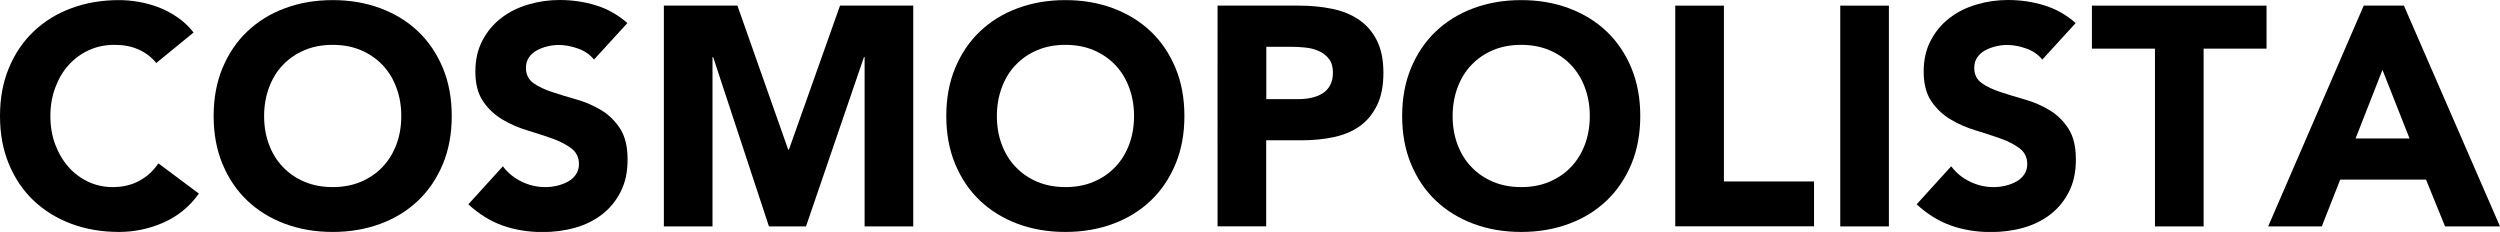
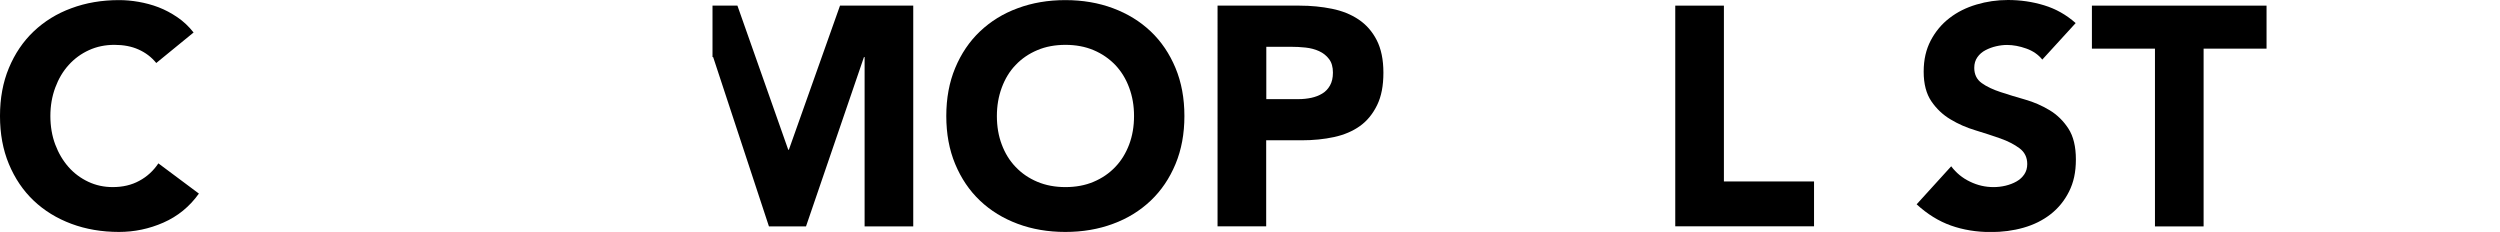
<svg xmlns="http://www.w3.org/2000/svg" id="_レイヤー_2" data-name="レイヤー 2" viewBox="0 0 230.77 21.41">
  <g id="_レイヤー_1-2" data-name="レイヤー 1">
    <g>
      <path d="M14.42,5.81c-.44-.54-.98-.95-1.63-1.24-.64-.29-1.39-.43-2.23-.43s-1.63.16-2.35.49c-.72.33-1.34.78-1.87,1.37-.53.58-.94,1.28-1.24,2.09-.3.81-.45,1.68-.45,2.62s.15,1.84.45,2.63c.3.8.71,1.49,1.22,2.07.52.59,1.13,1.04,1.83,1.37.7.33,1.45.49,2.26.49.92,0,1.74-.19,2.45-.58.71-.38,1.3-.92,1.76-1.61l3.74,2.79c-.86,1.21-1.96,2.1-3.28,2.68-1.32.58-2.69.86-4.09.86-1.59,0-3.06-.25-4.4-.75-1.34-.5-2.5-1.21-3.48-2.14-.98-.93-1.74-2.06-2.29-3.38-.55-1.32-.82-2.8-.82-4.43s.27-3.11.82-4.43c.55-1.32,1.31-2.45,2.29-3.38s2.14-1.65,3.48-2.14c1.34-.5,2.81-.75,4.4-.75.58,0,1.17.05,1.8.16.62.11,1.24.27,1.84.5.6.23,1.18.54,1.74.92s1.06.85,1.5,1.41l-3.45,2.82Z" />
-       <path d="M19.72,10.71c0-1.63.27-3.11.82-4.43.55-1.32,1.31-2.45,2.29-3.38s2.14-1.65,3.48-2.14c1.34-.5,2.81-.75,4.4-.75s3.06.25,4.4.75c1.34.5,2.5,1.21,3.48,2.14s1.74,2.06,2.29,3.38c.55,1.32.82,2.8.82,4.43s-.27,3.11-.82,4.43c-.55,1.32-1.31,2.45-2.29,3.38-.98.93-2.14,1.65-3.48,2.14-1.34.5-2.81.75-4.4.75s-3.06-.25-4.4-.75c-1.34-.5-2.5-1.21-3.48-2.14-.98-.93-1.74-2.06-2.29-3.38-.55-1.32-.82-2.8-.82-4.43ZM24.38,10.71c0,.96.15,1.84.45,2.63.3.8.72,1.49,1.28,2.07.56.59,1.22,1.04,2,1.37.78.33,1.65.49,2.6.49s1.83-.16,2.6-.49c.78-.33,1.44-.78,2-1.37.56-.58.98-1.28,1.28-2.07.3-.8.45-1.67.45-2.63s-.15-1.81-.45-2.62c-.3-.81-.72-1.5-1.28-2.09-.56-.58-1.22-1.04-2-1.37-.78-.33-1.65-.49-2.6-.49s-1.83.16-2.6.49c-.78.33-1.44.78-2,1.37-.56.58-.98,1.28-1.28,2.09-.3.81-.45,1.68-.45,2.62Z" />
-       <path d="M54.83,5.5c-.36-.46-.86-.8-1.48-1.02s-1.21-.33-1.77-.33c-.33,0-.66.04-1.01.12-.35.08-.67.2-.98.36-.31.16-.56.38-.75.65-.19.27-.29.59-.29.98,0,.61.23,1.08.69,1.41.46.33,1.04.6,1.74.83.7.23,1.45.46,2.26.69.81.23,1.56.56,2.26.98.7.42,1.28.99,1.74,1.7.46.71.69,1.66.69,2.85s-.21,2.12-.63,2.96c-.42.84-.99,1.54-1.71,2.1-.72.56-1.55.97-2.5,1.24s-1.95.4-3.01.4c-1.32,0-2.55-.2-3.68-.6-1.13-.4-2.19-1.06-3.17-1.96l3.19-3.51c.46.61,1.04,1.09,1.74,1.42.7.34,1.42.5,2.17.5.36,0,.73-.04,1.11-.13.37-.09.71-.22,1.01-.39.3-.17.54-.39.72-.66.18-.27.27-.58.27-.95,0-.61-.24-1.1-.71-1.45-.47-.35-1.06-.66-1.77-.91-.71-.25-1.48-.5-2.3-.75-.83-.25-1.59-.58-2.3-1.01-.71-.42-1.3-.98-1.77-1.67-.47-.69-.71-1.6-.71-2.73s.22-2.05.65-2.88c.43-.82,1.01-1.52,1.73-2.07.72-.56,1.55-.97,2.49-1.25.94-.28,1.91-.42,2.91-.42,1.15,0,2.26.16,3.34.49,1.07.33,2.04.87,2.91,1.64l-3.08,3.37Z" />
-       <path d="M61.28.52h6.79l4.69,13.3h.06l4.72-13.3h6.76v20.38h-4.49V5.27h-.06l-5.35,15.63h-3.42l-5.15-15.63h-.06v15.63h-4.49V.52Z" />
+       <path d="M61.28.52h6.79l4.69,13.3h.06l4.72-13.3h6.76v20.38h-4.49V5.27h-.06l-5.35,15.63h-3.42l-5.15-15.63h-.06v15.63V.52Z" />
      <path d="M87.35,10.71c0-1.63.27-3.11.82-4.43.55-1.32,1.31-2.45,2.29-3.38s2.14-1.65,3.48-2.14c1.34-.5,2.81-.75,4.4-.75s3.06.25,4.4.75c1.34.5,2.5,1.21,3.48,2.14s1.74,2.06,2.29,3.38c.55,1.32.82,2.8.82,4.43s-.27,3.11-.82,4.43c-.55,1.32-1.31,2.45-2.29,3.38-.98.93-2.14,1.65-3.48,2.14-1.34.5-2.81.75-4.4.75s-3.06-.25-4.4-.75c-1.34-.5-2.5-1.21-3.48-2.14-.98-.93-1.74-2.06-2.29-3.38-.55-1.32-.82-2.8-.82-4.43ZM92.02,10.71c0,.96.15,1.84.45,2.63.3.8.72,1.49,1.28,2.07.56.59,1.22,1.04,2,1.37.78.33,1.65.49,2.6.49s1.83-.16,2.6-.49c.78-.33,1.44-.78,2-1.37.56-.58.98-1.28,1.28-2.07.3-.8.45-1.67.45-2.63s-.15-1.81-.45-2.62c-.3-.81-.72-1.5-1.28-2.09-.56-.58-1.22-1.04-2-1.37-.78-.33-1.65-.49-2.6-.49s-1.83.16-2.6.49c-.78.33-1.44.78-2,1.37-.56.58-.98,1.28-1.28,2.09-.3.81-.45,1.68-.45,2.62Z" />
      <path d="M112.39.52h7.57c1.06,0,2.05.1,2.99.29.94.19,1.76.52,2.46.99.7.47,1.26,1.1,1.67,1.9s.62,1.8.62,3.01-.19,2.19-.58,2.99-.91,1.45-1.58,1.93-1.47.82-2.39,1.02-1.92.3-2.99.3h-3.28v7.94h-4.49V.52ZM116.88,9.15h2.99c.4,0,.79-.04,1.17-.12.37-.08.71-.21,1.01-.39.3-.18.54-.43.72-.75.18-.32.27-.71.27-1.19,0-.52-.12-.94-.36-1.25-.24-.32-.55-.56-.92-.73s-.79-.28-1.25-.33c-.46-.05-.9-.07-1.32-.07h-2.3v4.83Z" />
-       <path d="M129.43,10.71c0-1.63.27-3.11.82-4.43.55-1.32,1.31-2.45,2.29-3.38s2.14-1.65,3.48-2.14c1.34-.5,2.81-.75,4.4-.75s3.06.25,4.4.75,2.5,1.21,3.48,2.14,1.74,2.06,2.29,3.38c.55,1.32.82,2.8.82,4.43s-.27,3.11-.82,4.43c-.55,1.32-1.31,2.45-2.29,3.38-.98.93-2.14,1.65-3.48,2.14-1.34.5-2.81.75-4.4.75s-3.06-.25-4.4-.75c-1.34-.5-2.5-1.21-3.48-2.14-.98-.93-1.74-2.06-2.29-3.38-.55-1.32-.82-2.8-.82-4.43ZM134.09,10.71c0,.96.15,1.84.45,2.63.3.8.72,1.49,1.28,2.07.56.59,1.22,1.04,2,1.37.78.33,1.65.49,2.6.49s1.83-.16,2.6-.49c.78-.33,1.44-.78,2-1.37.56-.58.98-1.28,1.28-2.07.3-.8.45-1.67.45-2.63s-.15-1.81-.45-2.62c-.3-.81-.72-1.5-1.28-2.09s-1.22-1.04-2-1.37-1.65-.49-2.6-.49-1.83.16-2.6.49c-.78.33-1.44.78-2,1.37-.56.58-.98,1.28-1.28,2.09-.3.81-.45,1.68-.45,2.62Z" />
      <path d="M154.64.52h4.49v16.23h8.32v4.14h-12.81V.52Z" />
-       <path d="M169.87.52h4.49v20.38h-4.49V.52Z" />
      <path d="M188.52,5.5c-.37-.46-.86-.8-1.48-1.02-.62-.22-1.21-.33-1.77-.33-.33,0-.66.04-1.01.12-.35.08-.67.2-.98.36-.31.16-.56.38-.75.65-.19.27-.29.59-.29.98,0,.61.23,1.08.69,1.41.46.33,1.04.6,1.74.83.7.23,1.45.46,2.26.69.81.23,1.56.56,2.26.98s1.28.99,1.74,1.7c.46.71.69,1.66.69,2.85s-.21,2.12-.63,2.96c-.42.84-.99,1.54-1.71,2.1-.72.56-1.55.97-2.5,1.24-.95.27-1.95.4-3.01.4-1.32,0-2.55-.2-3.68-.6-1.13-.4-2.19-1.06-3.17-1.96l3.19-3.51c.46.61,1.04,1.09,1.74,1.42.7.34,1.42.5,2.17.5.36,0,.73-.04,1.11-.13.37-.09.71-.22,1.01-.39.3-.17.54-.39.72-.66.18-.27.27-.58.27-.95,0-.61-.24-1.1-.71-1.45-.47-.35-1.06-.66-1.77-.91-.71-.25-1.48-.5-2.3-.75-.83-.25-1.59-.58-2.3-1.01-.71-.42-1.3-.98-1.77-1.67-.47-.69-.71-1.6-.71-2.73s.22-2.05.65-2.88c.43-.82,1.01-1.52,1.73-2.07.72-.56,1.55-.97,2.49-1.25.94-.28,1.91-.42,2.91-.42,1.15,0,2.26.16,3.34.49,1.08.33,2.04.87,2.91,1.64l-3.08,3.37Z" />
      <path d="M198.91,4.49h-5.81V.52h16.12v3.97h-5.81v16.41h-4.49V4.49Z" />
-       <path d="M218.19.52h3.71l8.87,20.38h-5.07l-1.76-4.32h-7.92l-1.7,4.32h-4.95L218.19.52ZM219.92,6.45l-2.48,6.33h4.98l-2.5-6.33Z" />
    </g>
  </g>
</svg>